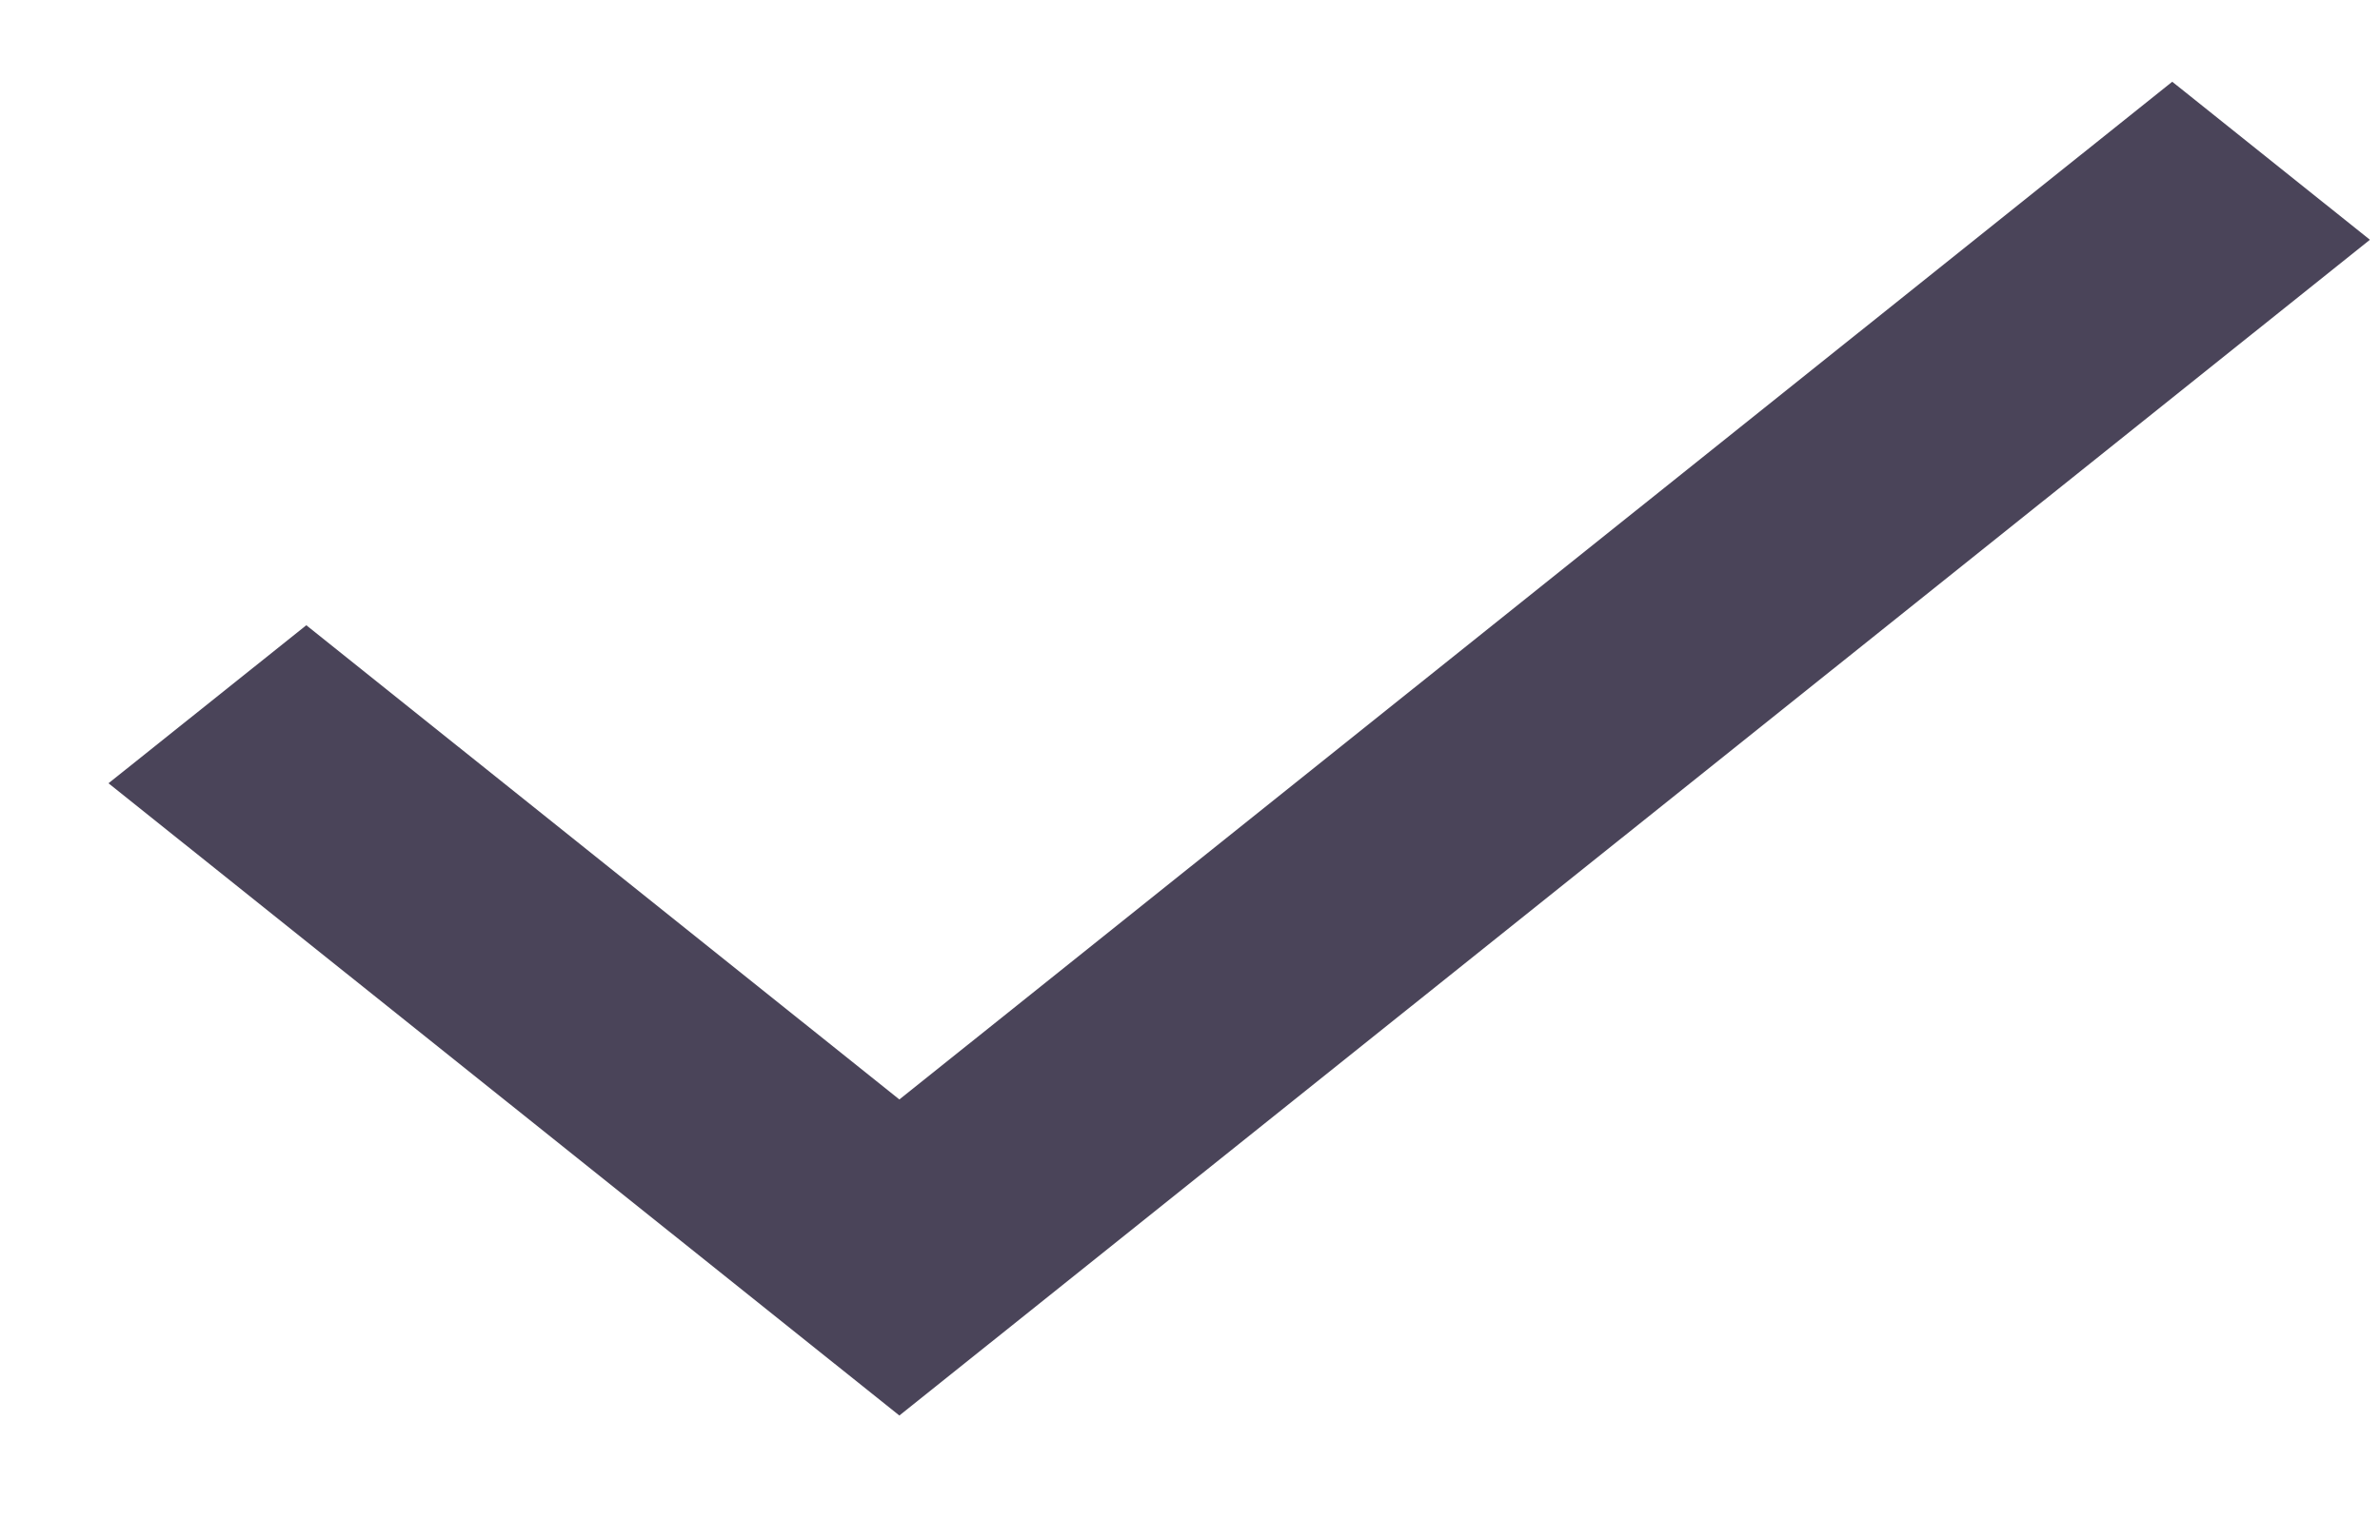
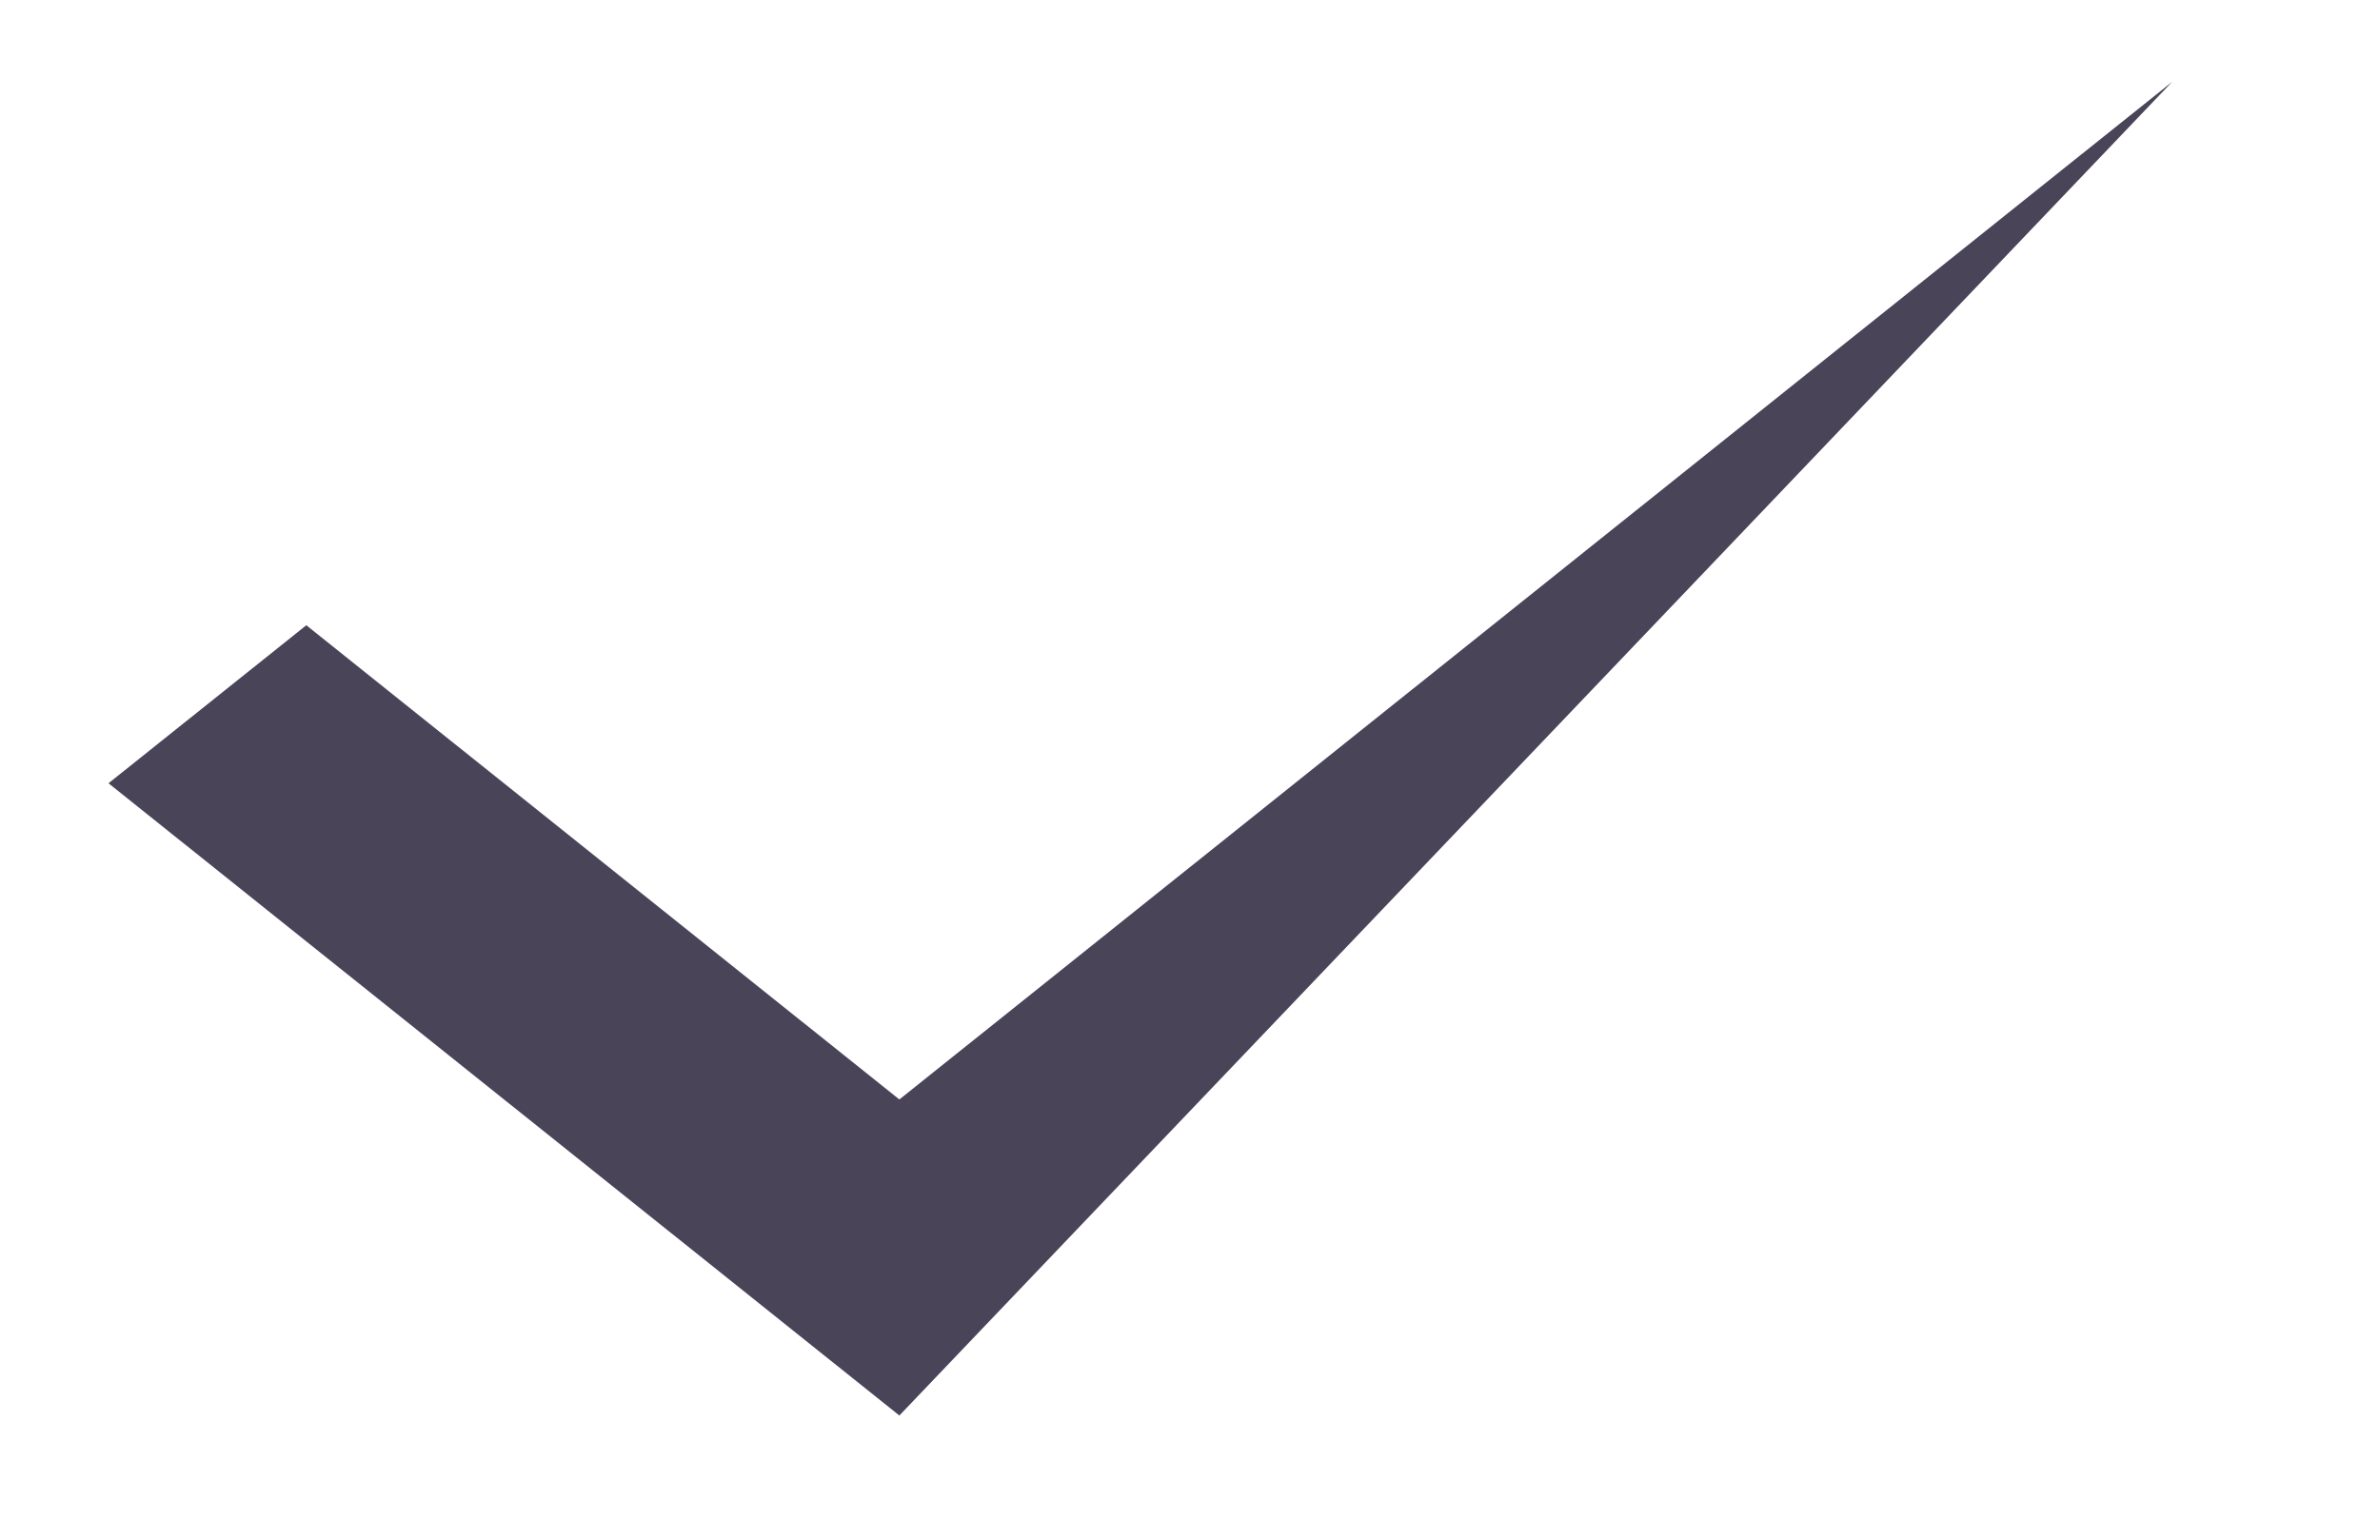
<svg xmlns="http://www.w3.org/2000/svg" width="17" height="11" viewBox="0 0 17 11" fill="none">
-   <path d="M6.424 10.113L0.775 5.596L2.188 4.467L6.424 7.855L15.516 0.584L16.928 1.713L6.424 10.113Z" fill="#4A4459" />
+   <path d="M6.424 10.113L0.775 5.596L2.188 4.467L6.424 7.855L15.516 0.584L6.424 10.113Z" fill="#4A4459" />
</svg>